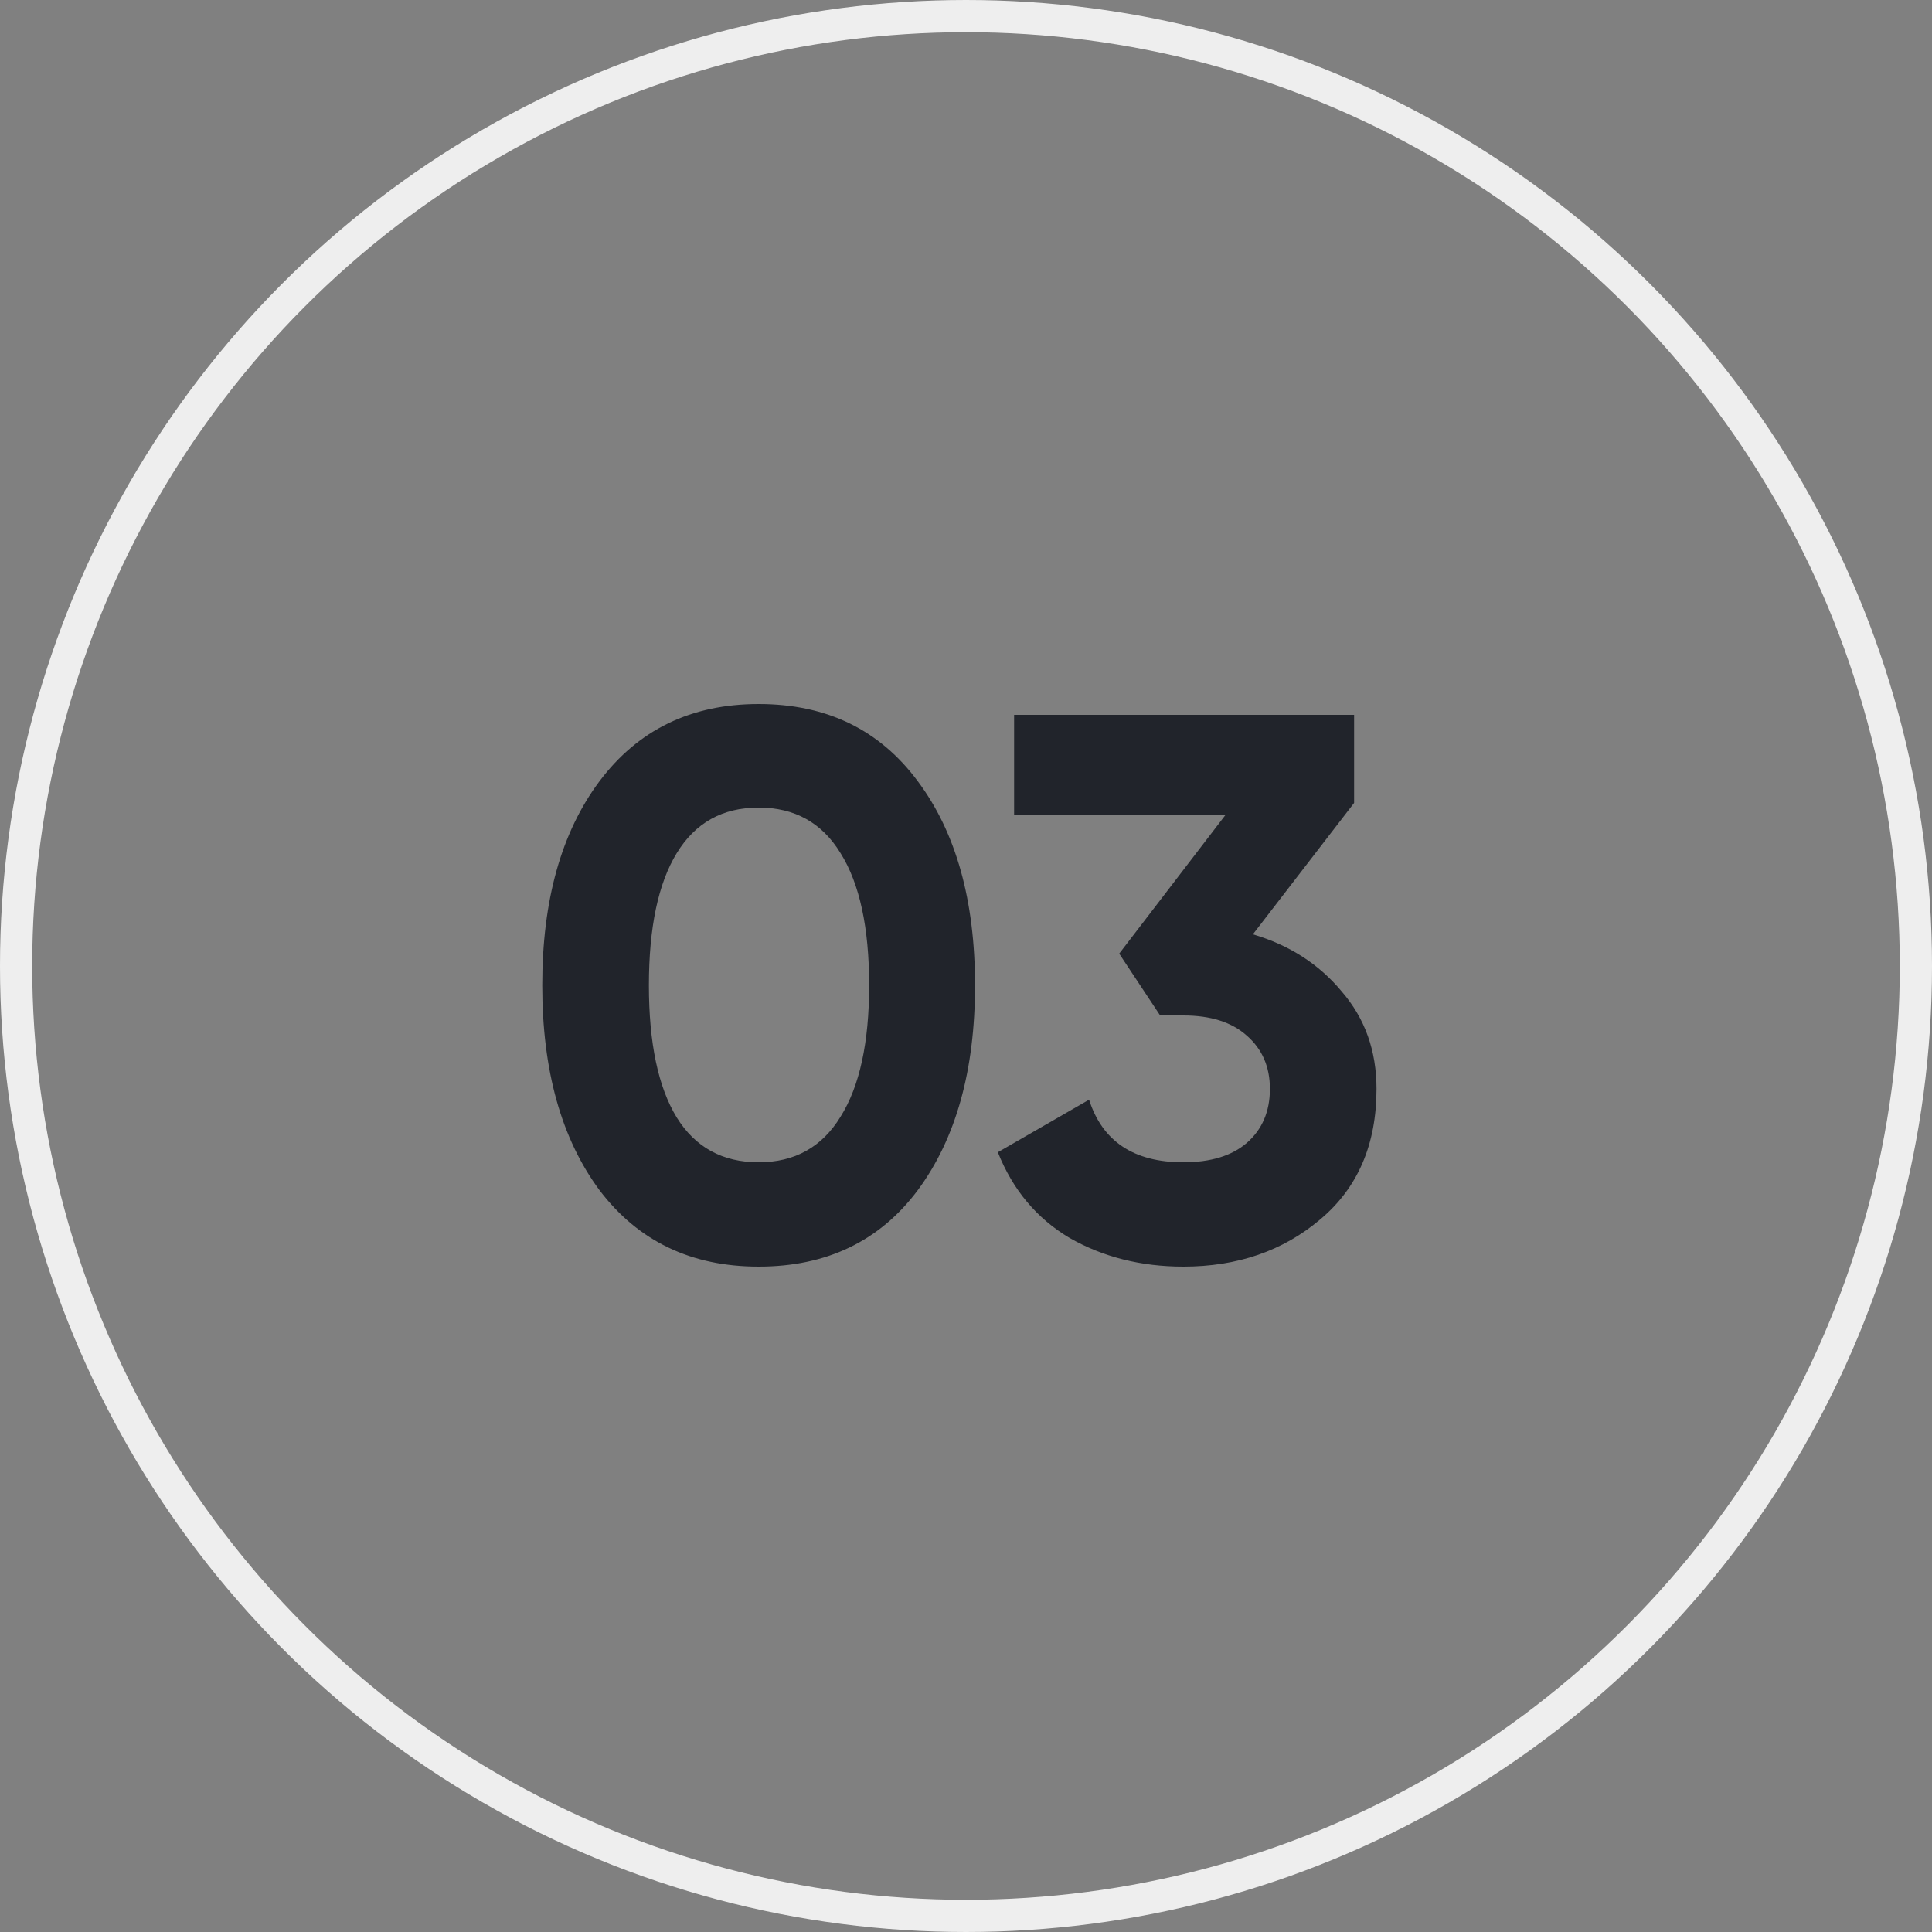
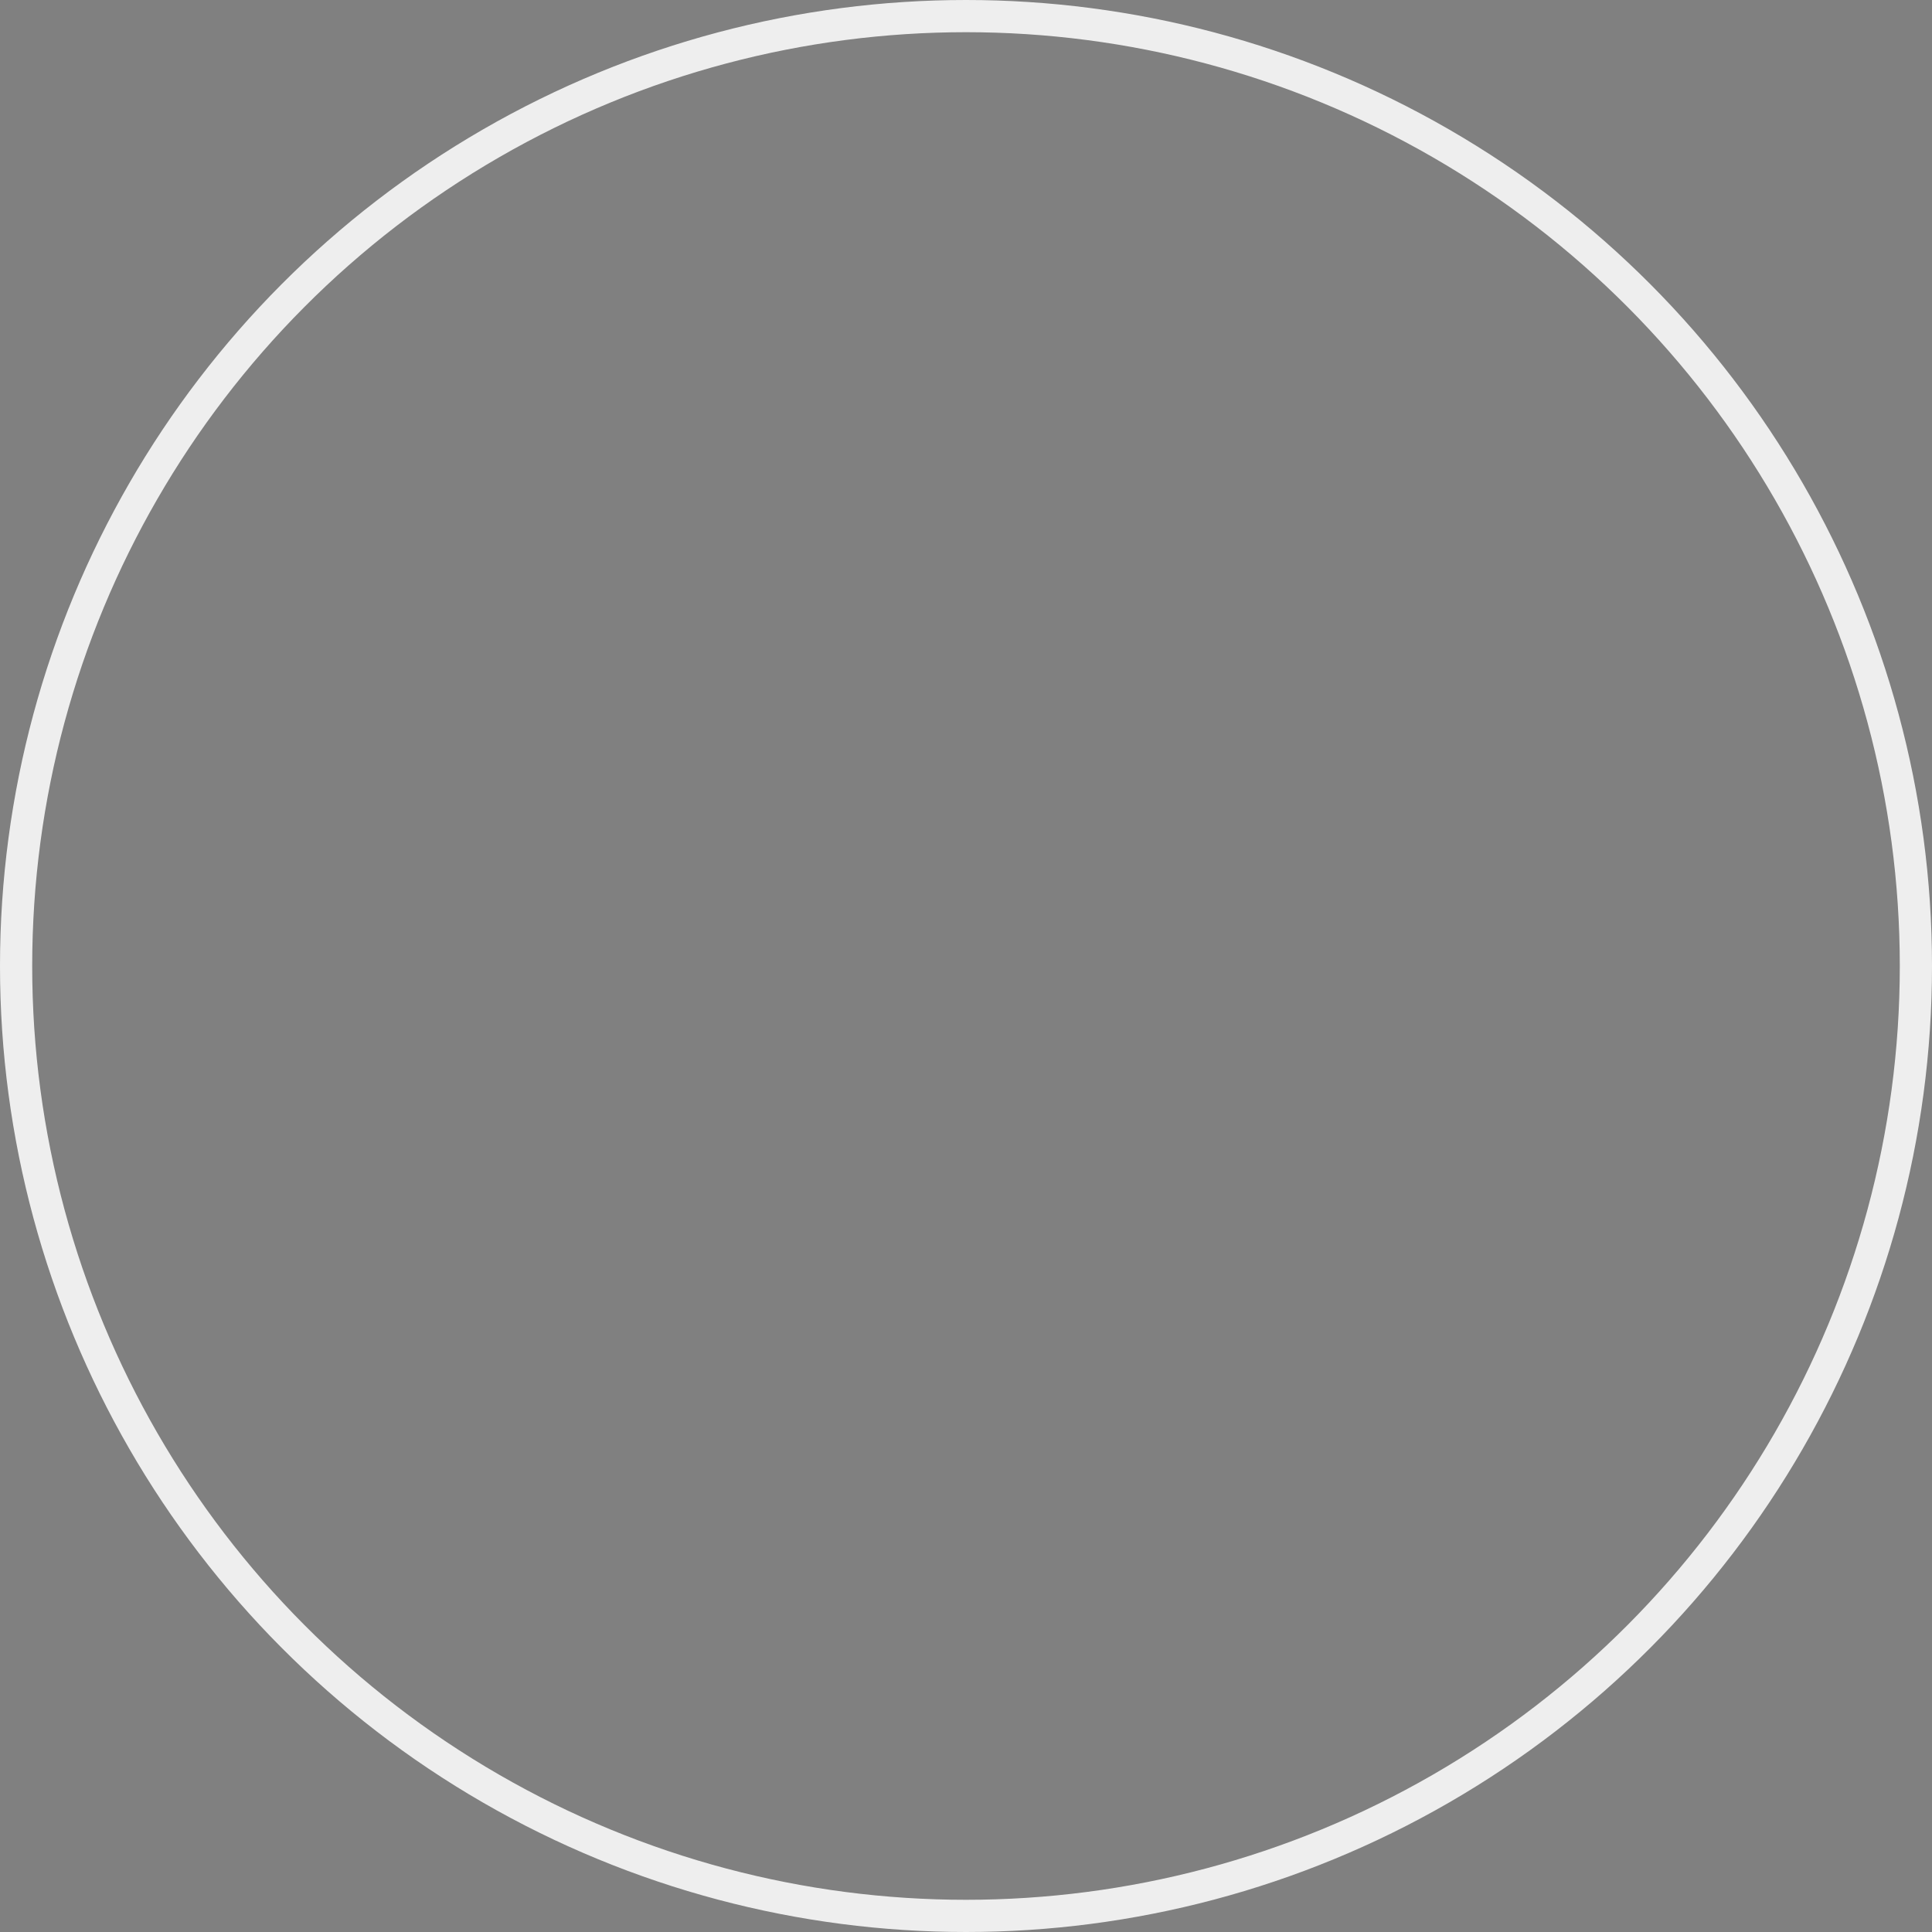
<svg xmlns="http://www.w3.org/2000/svg" width="60" height="60" viewBox="0 0 60 60" fill="none">
  <rect x="0" y="0" width="60" height="60" fill="#808080" stroke="none" />
  <circle cx="30" cy="30" r="29.5" stroke="#EEEEEE" />
-   <path d="M23.56 39.336C21.464 39.336 19.816 38.544 18.616 36.96C17.432 35.36 16.84 33.24 16.84 30.6C16.84 27.96 17.432 25.848 18.616 24.264C19.816 22.664 21.464 21.864 23.56 21.864C25.672 21.864 27.32 22.664 28.504 24.264C29.688 25.848 30.28 27.96 30.28 30.6C30.28 33.24 29.688 35.36 28.504 36.96C27.32 38.544 25.672 39.336 23.56 39.336ZM21.016 34.704C21.592 35.632 22.44 36.096 23.56 36.096C24.68 36.096 25.528 35.624 26.104 34.68C26.696 33.736 26.992 32.376 26.992 30.6C26.992 28.808 26.696 27.44 26.104 26.496C25.528 25.552 24.68 25.08 23.56 25.08C22.44 25.08 21.592 25.552 21.016 26.496C20.44 27.44 20.152 28.808 20.152 30.6C20.152 32.392 20.44 33.76 21.016 34.704ZM38.91 29.016C40.045 29.352 40.965 29.944 41.669 30.792C42.389 31.624 42.749 32.632 42.749 33.816C42.749 35.544 42.166 36.896 40.998 37.872C39.846 38.848 38.429 39.336 36.749 39.336C35.438 39.336 34.261 39.04 33.221 38.448C32.197 37.84 31.453 36.952 30.989 35.784L33.822 34.152C34.237 35.448 35.214 36.096 36.749 36.096C37.597 36.096 38.254 35.896 38.718 35.496C39.197 35.08 39.438 34.52 39.438 33.816C39.438 33.128 39.197 32.576 38.718 32.16C38.254 31.744 37.597 31.536 36.749 31.536H36.029L34.758 29.616L38.069 25.296H31.494V22.2H42.053V24.936L38.91 29.016Z" fill="#21242B" />
</svg>